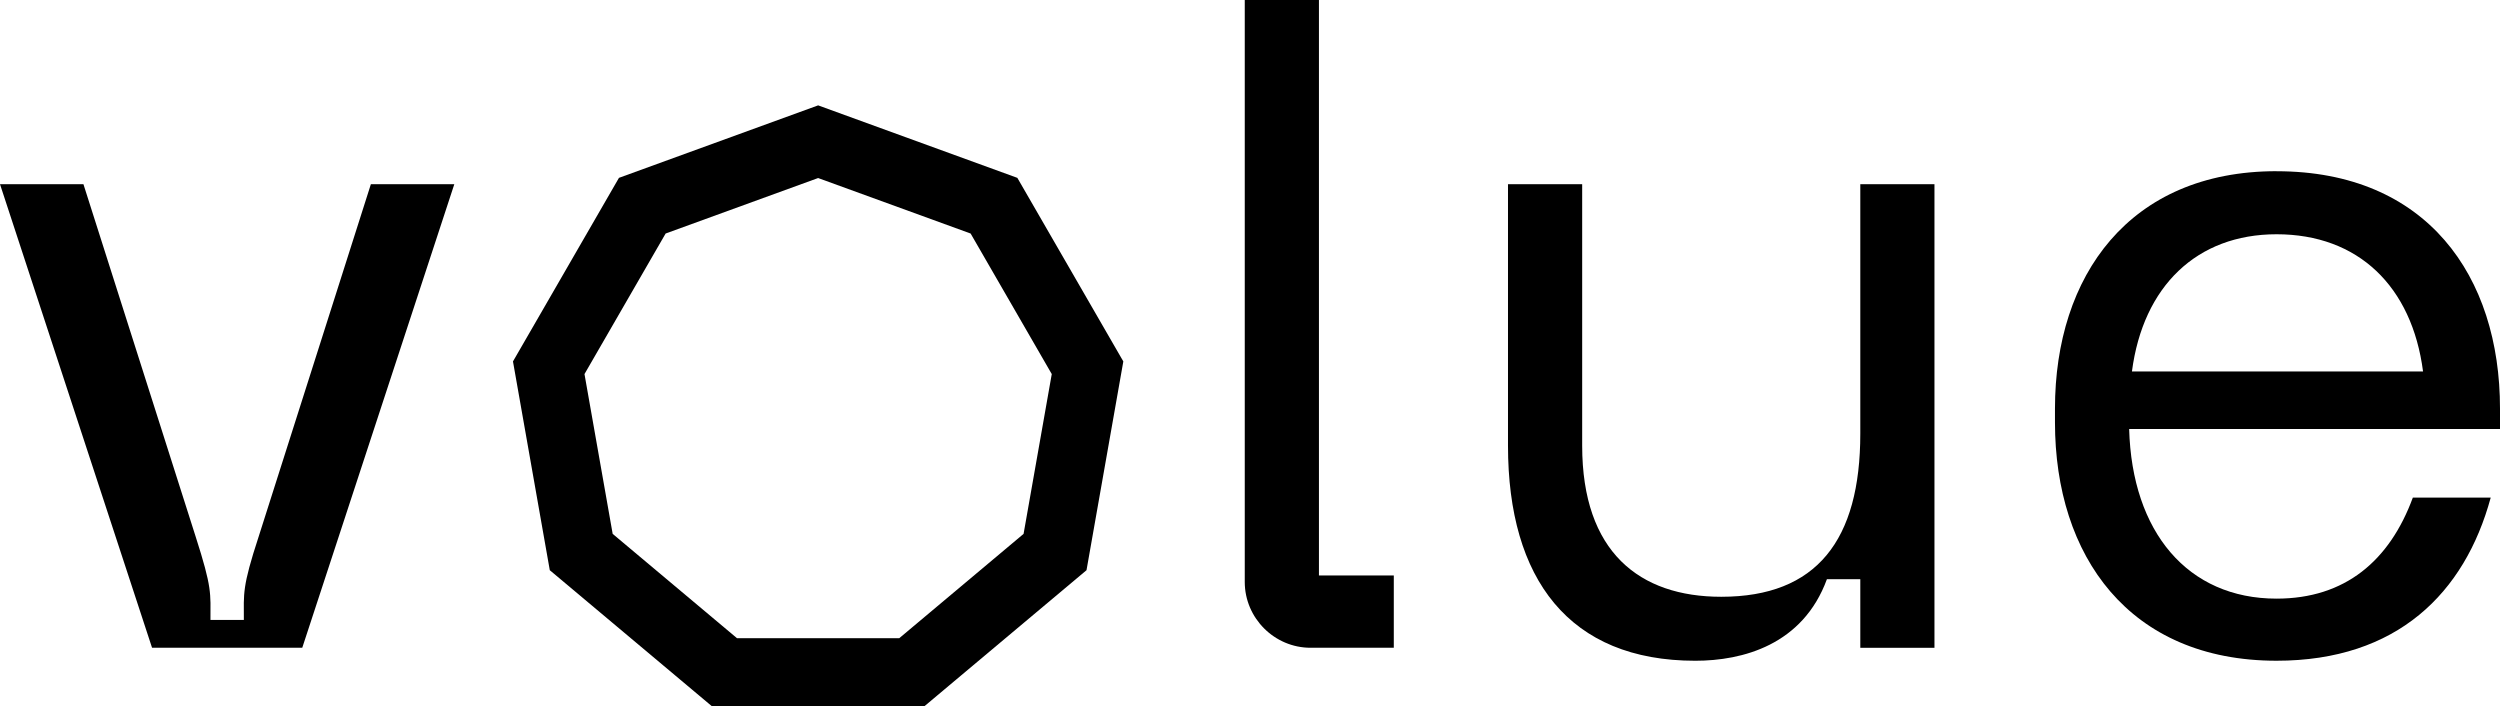
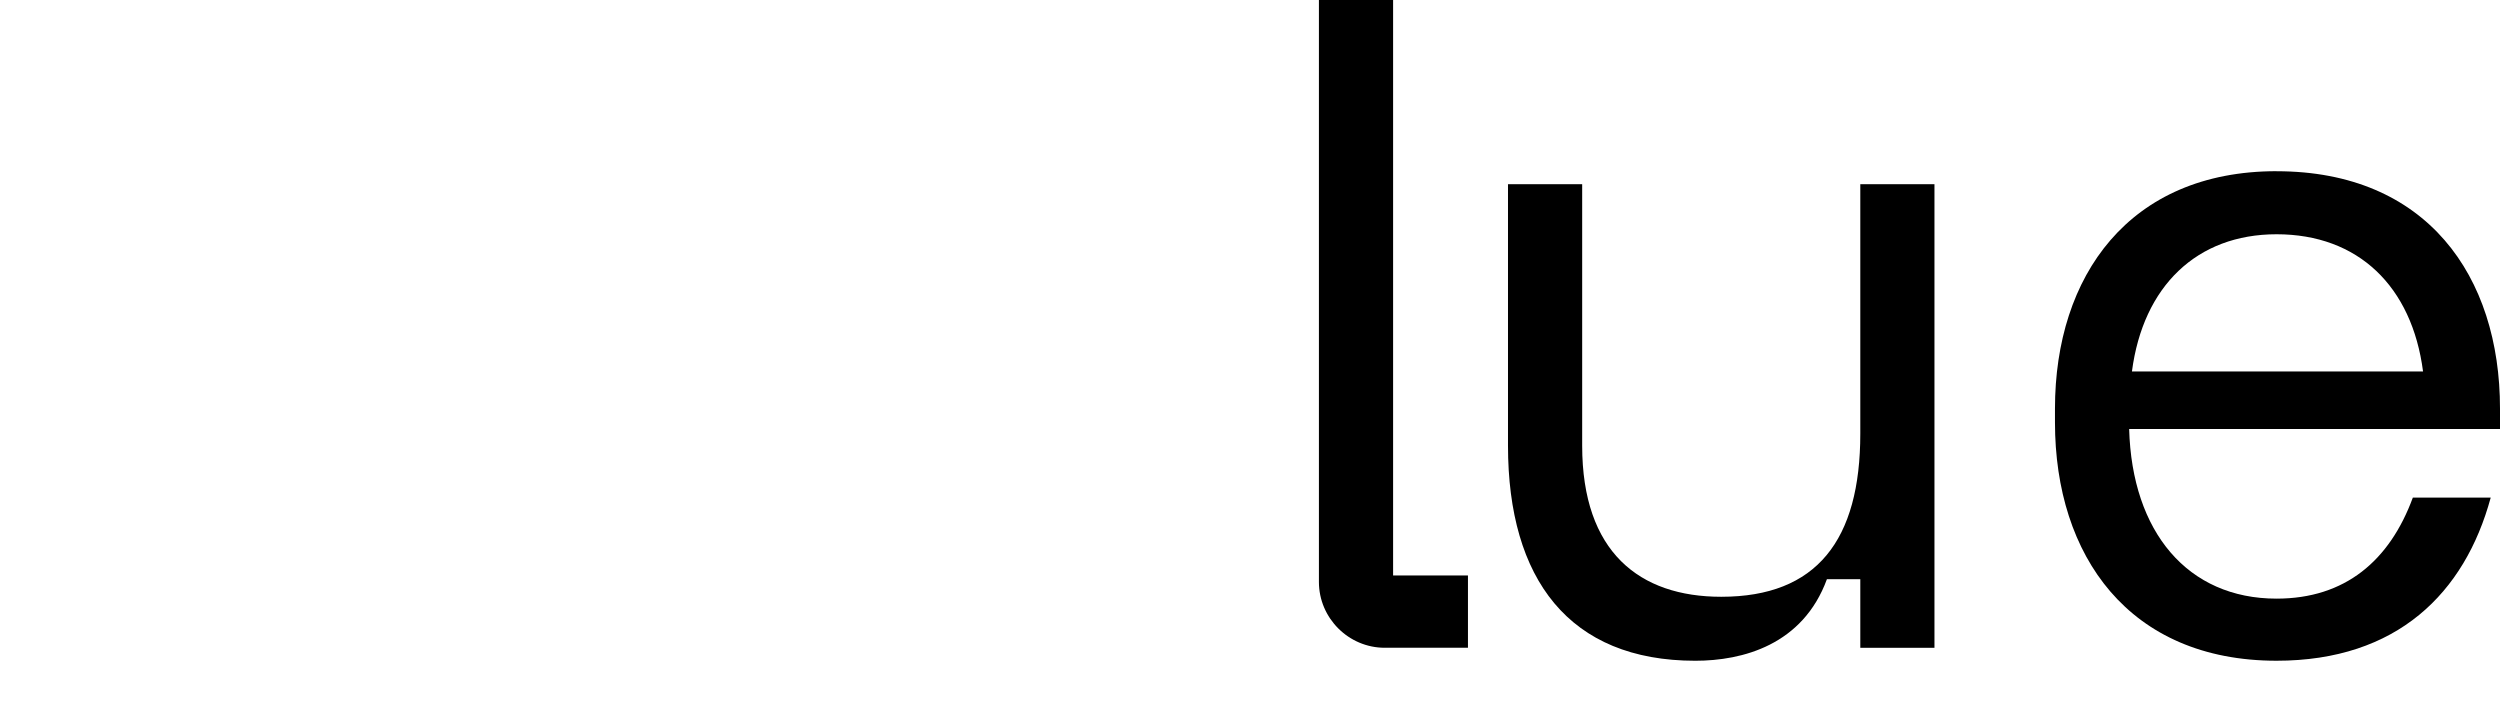
<svg xmlns="http://www.w3.org/2000/svg" viewBox="0 0 1077.74 304.55">
  <defs>
    <style>.cls-1{fill:#000;stroke-width:0px;}</style>
  </defs>
  <g id="Volue_9_-_master">
-     <path class="cls-1" d="M84.33,231.29c7.19,22.38,6.4,24.38,6.4,35.97h14.39c0-11.59-.8-13.99,6.4-35.97l48.36-151.88h35.97l-65.55,199.84h-64.75L0,79.41h35.97l48.36,151.88Z" />
    <path class="cls-1" d="M682.07,79.41v112.71c0,45.96,24.78,65.15,59.95,65.15,41.17,0,59.95-24.38,59.95-70.34v-107.51h31.97v199.84h-31.97v-29.58h-14.39c-10.39,28.38-36.37,35.17-56.75,35.17-54.36,0-80.74-35.17-80.74-92.73v-112.71h31.97Z" />
    <path class="cls-1" d="M981.42,73.82c64.75,0,96.32,45.16,96.32,102.32v8.79h-159.87c1.2,44.37,25.18,73.14,63.55,73.14,29.58,0,48.76-16.39,58.75-43.57h33.57c-11.19,41.17-40.37,70.34-92.33,70.34-63.55,0-95.52-45.16-95.52-102.72v-6c0-57.15,31.97-102.32,95.52-102.32ZM981.42,100.99c-34.37,0-57.55,22.38-62.35,59.15h125.5c-4.8-36.77-27.98-59.15-63.15-59.15Z" />
-     <path class="cls-1" d="M568.58,0h-31.97v250.87c0,15.59,12.79,28.38,28.38,28.38h35.87v-31.17h-32.27V0Z" />
-     <path class="cls-1" d="M398.39,304.55h-91.38l-70-58.74-15.87-90,45.69-79.14,85.87-31.25,85.87,31.25,45.69,79.14-15.87,90-70,58.74ZM317.71,275.12h69.96l53.59-44.97,12.15-68.89-34.98-60.59-65.74-23.92-65.74,23.92-34.98,60.59,12.15,68.89,53.59,44.97Z" />
+     <path class="cls-1" d="M568.58,0v250.87c0,15.59,12.79,28.38,28.38,28.38h35.87v-31.17h-32.27V0Z" />
  </g>
</svg>